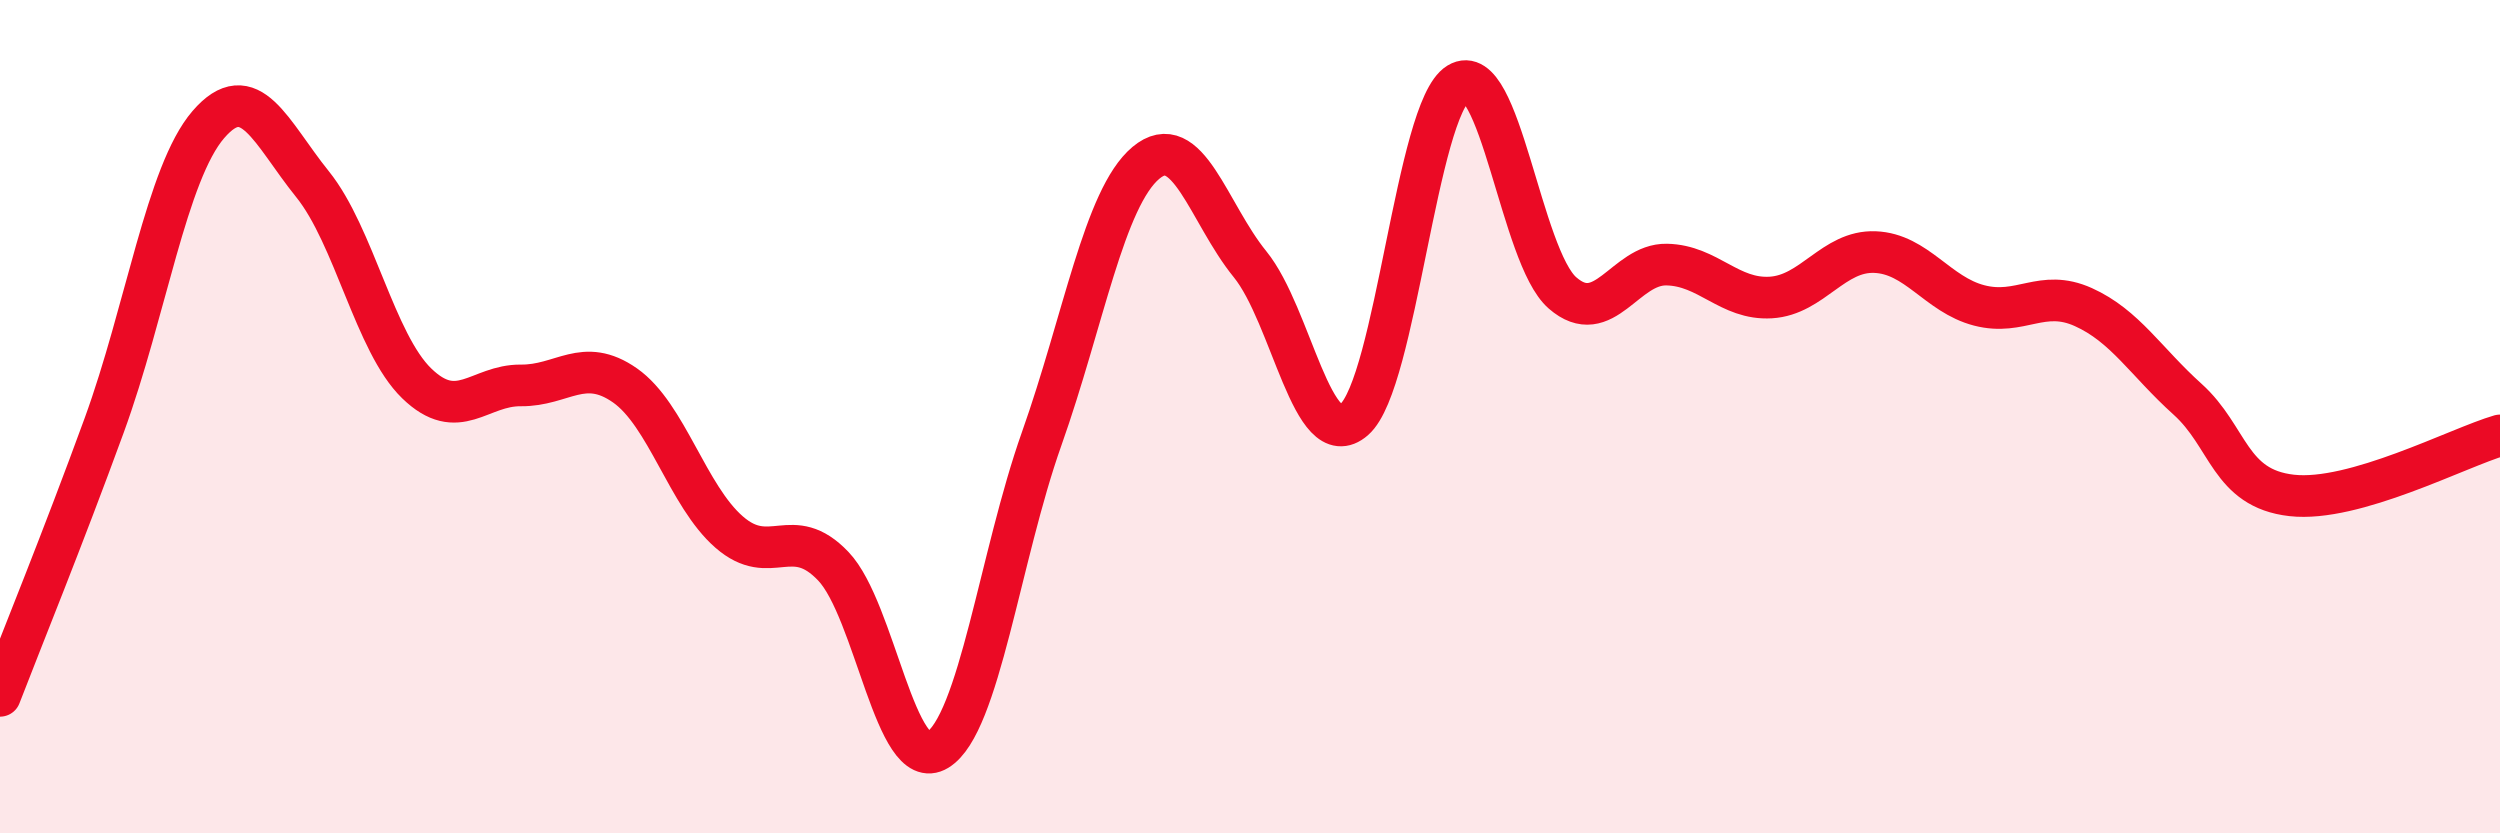
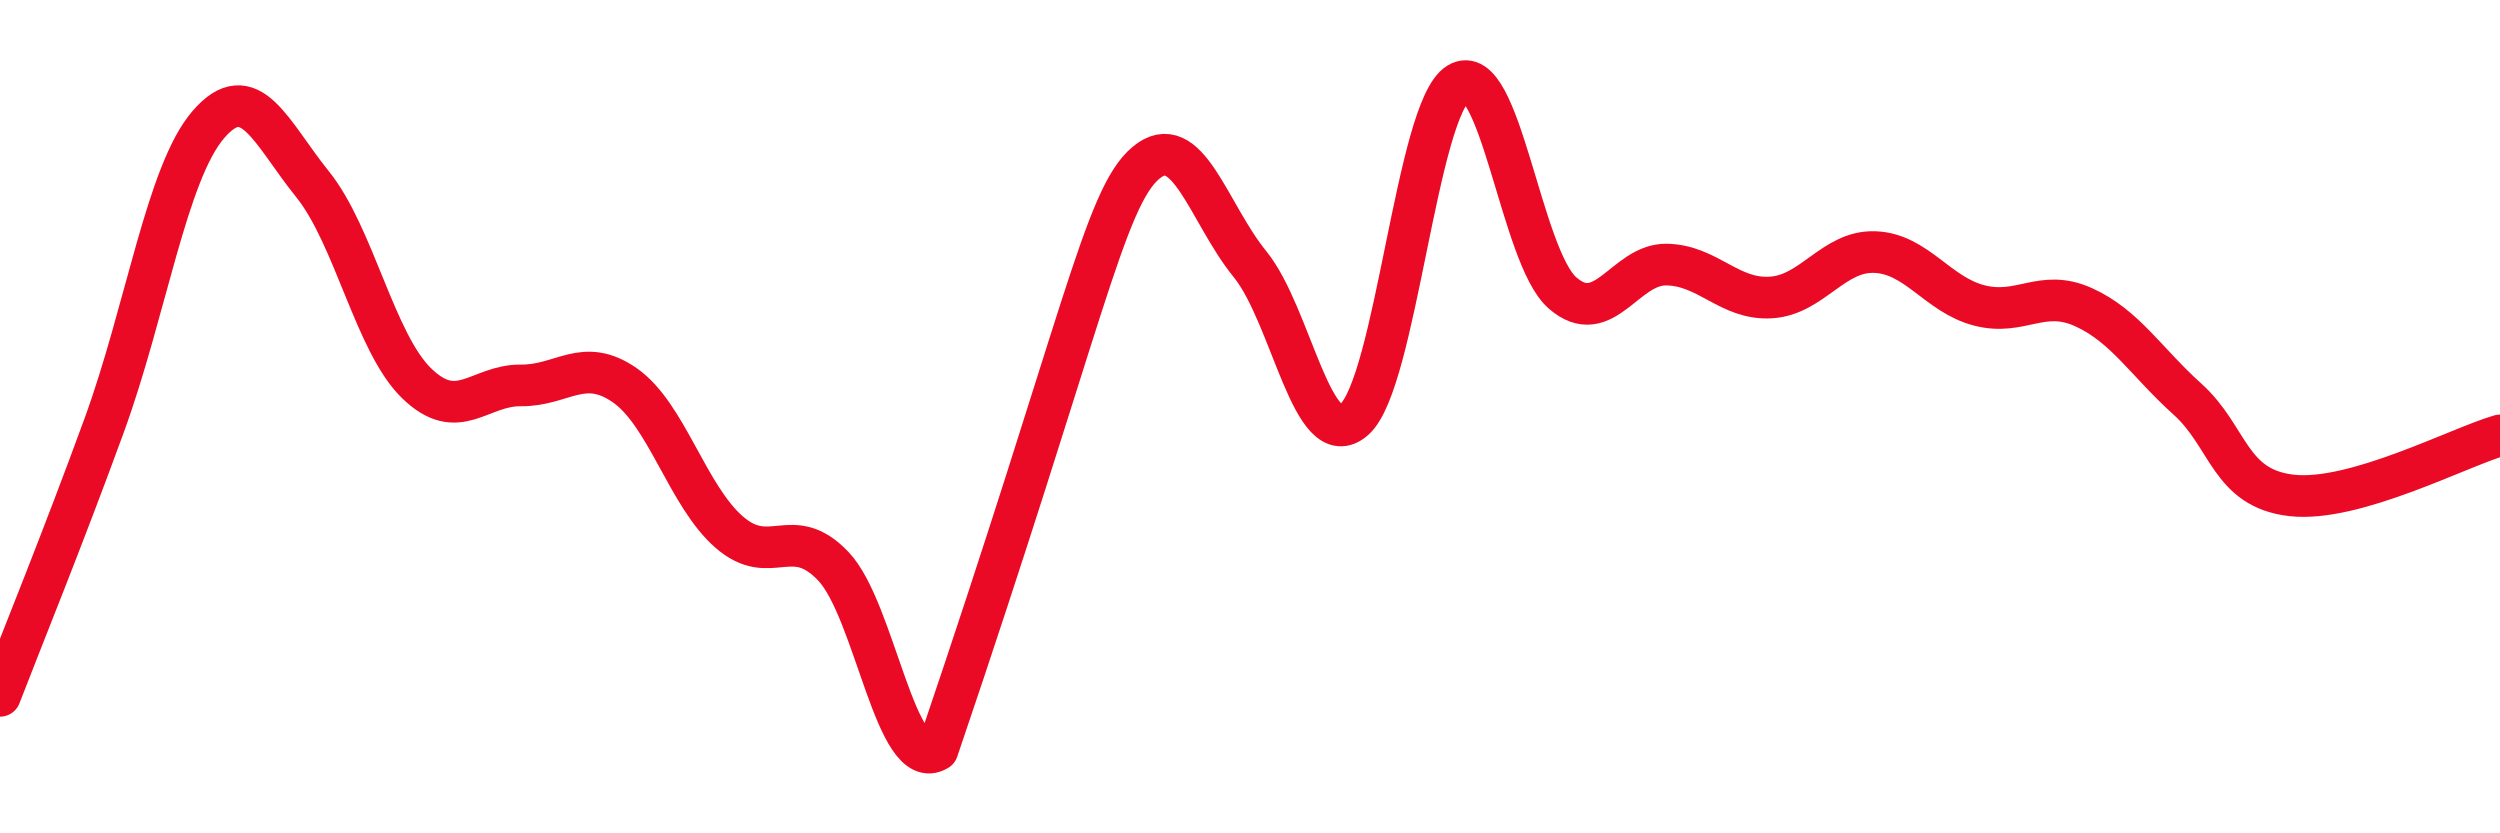
<svg xmlns="http://www.w3.org/2000/svg" width="60" height="20" viewBox="0 0 60 20">
-   <path d="M 0,16.7 C 0.5,15.4 1.5,12.95 2.5,10.21 C 3.5,7.47 4,4.15 5,2.99 C 6,1.83 6.5,3.18 7.5,4.42 C 8.5,5.66 9,8.23 10,9.2 C 11,10.17 11.5,9.24 12.5,9.25 C 13.5,9.26 14,8.55 15,9.25 C 16,9.95 16.5,11.9 17.5,12.77 C 18.5,13.64 19,12.54 20,13.59 C 21,14.64 21.5,18.61 22.5,18 C 23.5,17.39 24,13.35 25,10.53 C 26,7.71 26.5,4.75 27.5,3.91 C 28.5,3.07 29,5.11 30,6.34 C 31,7.57 31.5,10.94 32.5,10.07 C 33.5,9.2 34,2.61 35,2 C 36,1.39 36.5,6.16 37.5,7.03 C 38.5,7.9 39,6.33 40,6.35 C 41,6.37 41.5,7.2 42.5,7.14 C 43.5,7.08 44,6.01 45,6.05 C 46,6.09 46.5,7.07 47.5,7.33 C 48.5,7.59 49,6.92 50,7.37 C 51,7.82 51.5,8.68 52.5,9.58 C 53.5,10.48 53.5,11.72 55,11.89 C 56.5,12.06 59,10.74 60,10.45L60 20L0 20Z" fill="#EB0A25" opacity="0.1" stroke-linecap="round" stroke-linejoin="round" />
-   <path d="M 0,16.7 C 0.5,15.4 1.5,12.95 2.5,10.21 C 3.5,7.47 4,4.15 5,2.99 C 6,1.83 6.5,3.18 7.5,4.42 C 8.5,5.66 9,8.23 10,9.2 C 11,10.17 11.5,9.24 12.5,9.25 C 13.5,9.26 14,8.55 15,9.25 C 16,9.95 16.5,11.9 17.5,12.77 C 18.5,13.64 19,12.54 20,13.59 C 21,14.64 21.5,18.61 22.5,18 C 23.5,17.39 24,13.35 25,10.53 C 26,7.71 26.5,4.75 27.5,3.91 C 28.5,3.07 29,5.11 30,6.34 C 31,7.57 31.5,10.94 32.5,10.07 C 33.5,9.2 34,2.61 35,2 C 36,1.39 36.5,6.16 37.5,7.03 C 38.5,7.9 39,6.33 40,6.35 C 41,6.37 41.5,7.2 42.5,7.14 C 43.5,7.08 44,6.01 45,6.05 C 46,6.09 46.5,7.07 47.5,7.33 C 48.5,7.59 49,6.92 50,7.37 C 51,7.82 51.5,8.68 52.5,9.58 C 53.5,10.48 53.5,11.72 55,11.89 C 56.5,12.06 59,10.74 60,10.45" stroke="#EB0A25" stroke-width="1" fill="none" stroke-linecap="round" stroke-linejoin="round" />
+   <path d="M 0,16.7 C 0.5,15.4 1.5,12.95 2.5,10.21 C 3.5,7.47 4,4.15 5,2.99 C 6,1.83 6.5,3.18 7.5,4.42 C 8.5,5.66 9,8.23 10,9.2 C 11,10.17 11.5,9.24 12.5,9.25 C 13.5,9.26 14,8.55 15,9.25 C 16,9.95 16.5,11.9 17.5,12.77 C 18.5,13.64 19,12.54 20,13.59 C 21,14.64 21.5,18.61 22.5,18 C 26,7.71 26.5,4.75 27.5,3.91 C 28.5,3.07 29,5.11 30,6.34 C 31,7.57 31.5,10.94 32.5,10.07 C 33.5,9.2 34,2.61 35,2 C 36,1.39 36.5,6.16 37.5,7.03 C 38.5,7.9 39,6.33 40,6.35 C 41,6.37 41.5,7.2 42.5,7.14 C 43.5,7.08 44,6.01 45,6.05 C 46,6.09 46.5,7.07 47.5,7.33 C 48.5,7.59 49,6.92 50,7.37 C 51,7.82 51.5,8.68 52.5,9.58 C 53.5,10.48 53.5,11.72 55,11.89 C 56.5,12.06 59,10.74 60,10.45" stroke="#EB0A25" stroke-width="1" fill="none" stroke-linecap="round" stroke-linejoin="round" />
</svg>